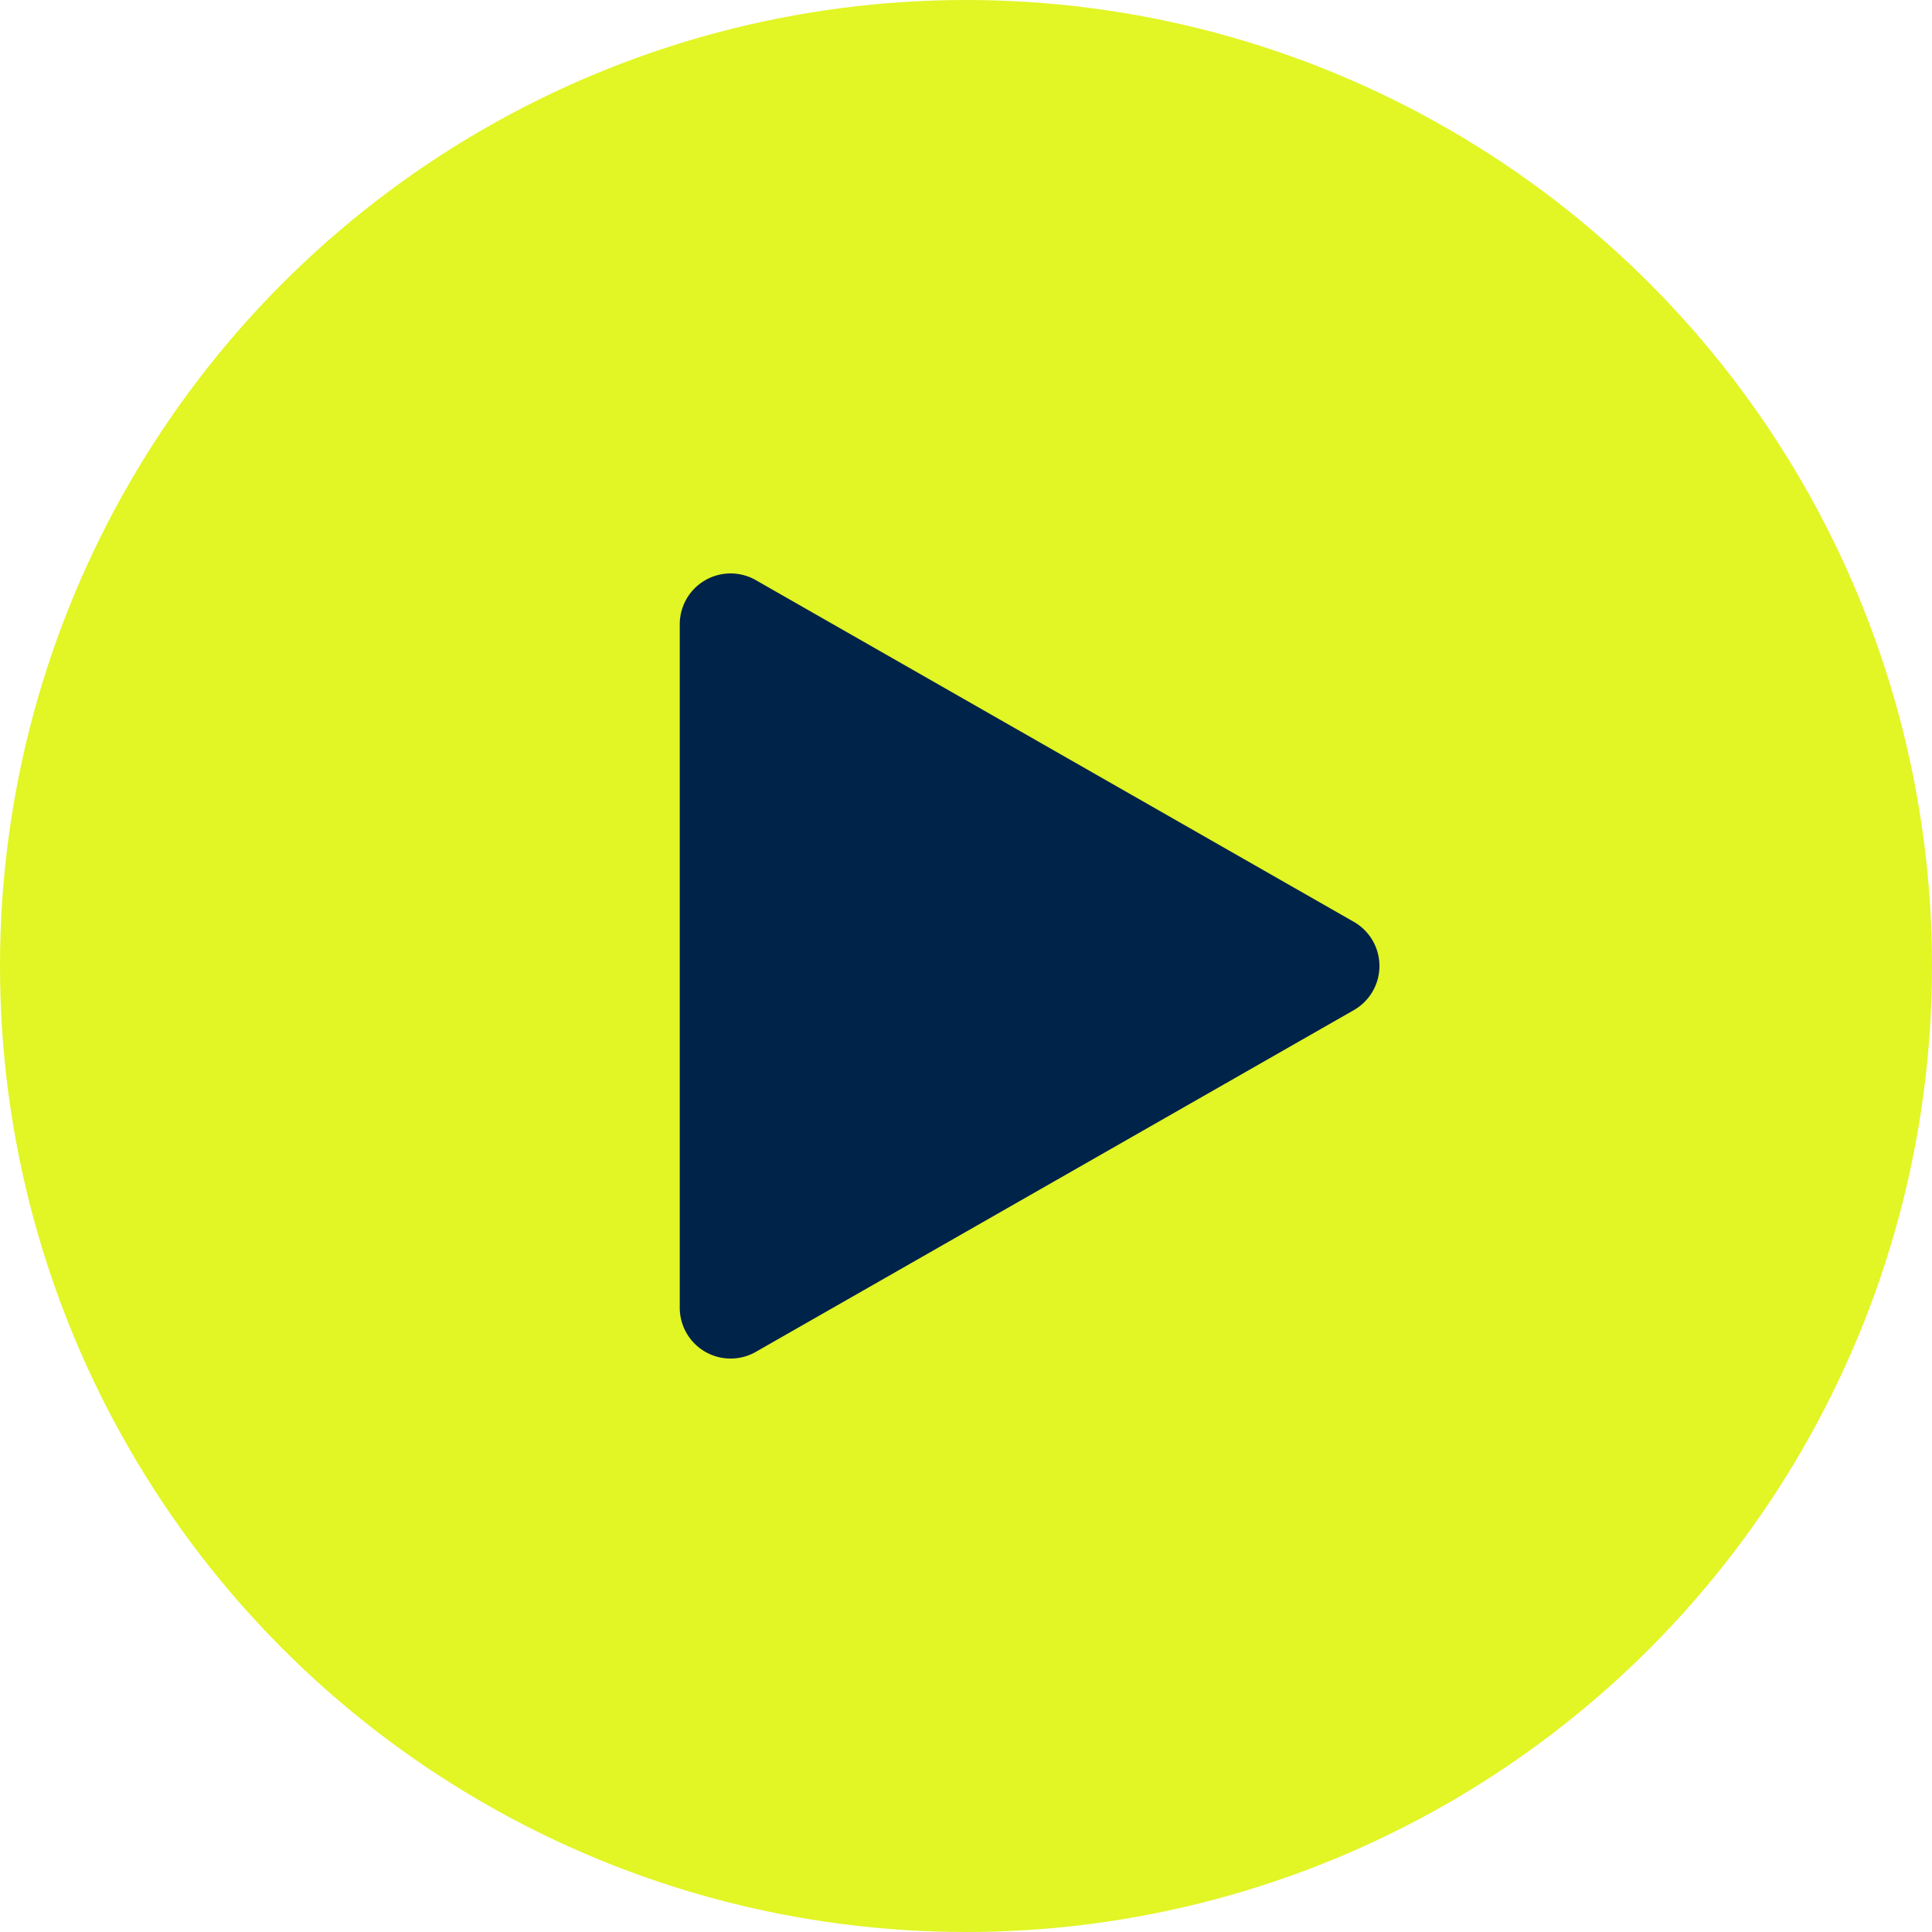
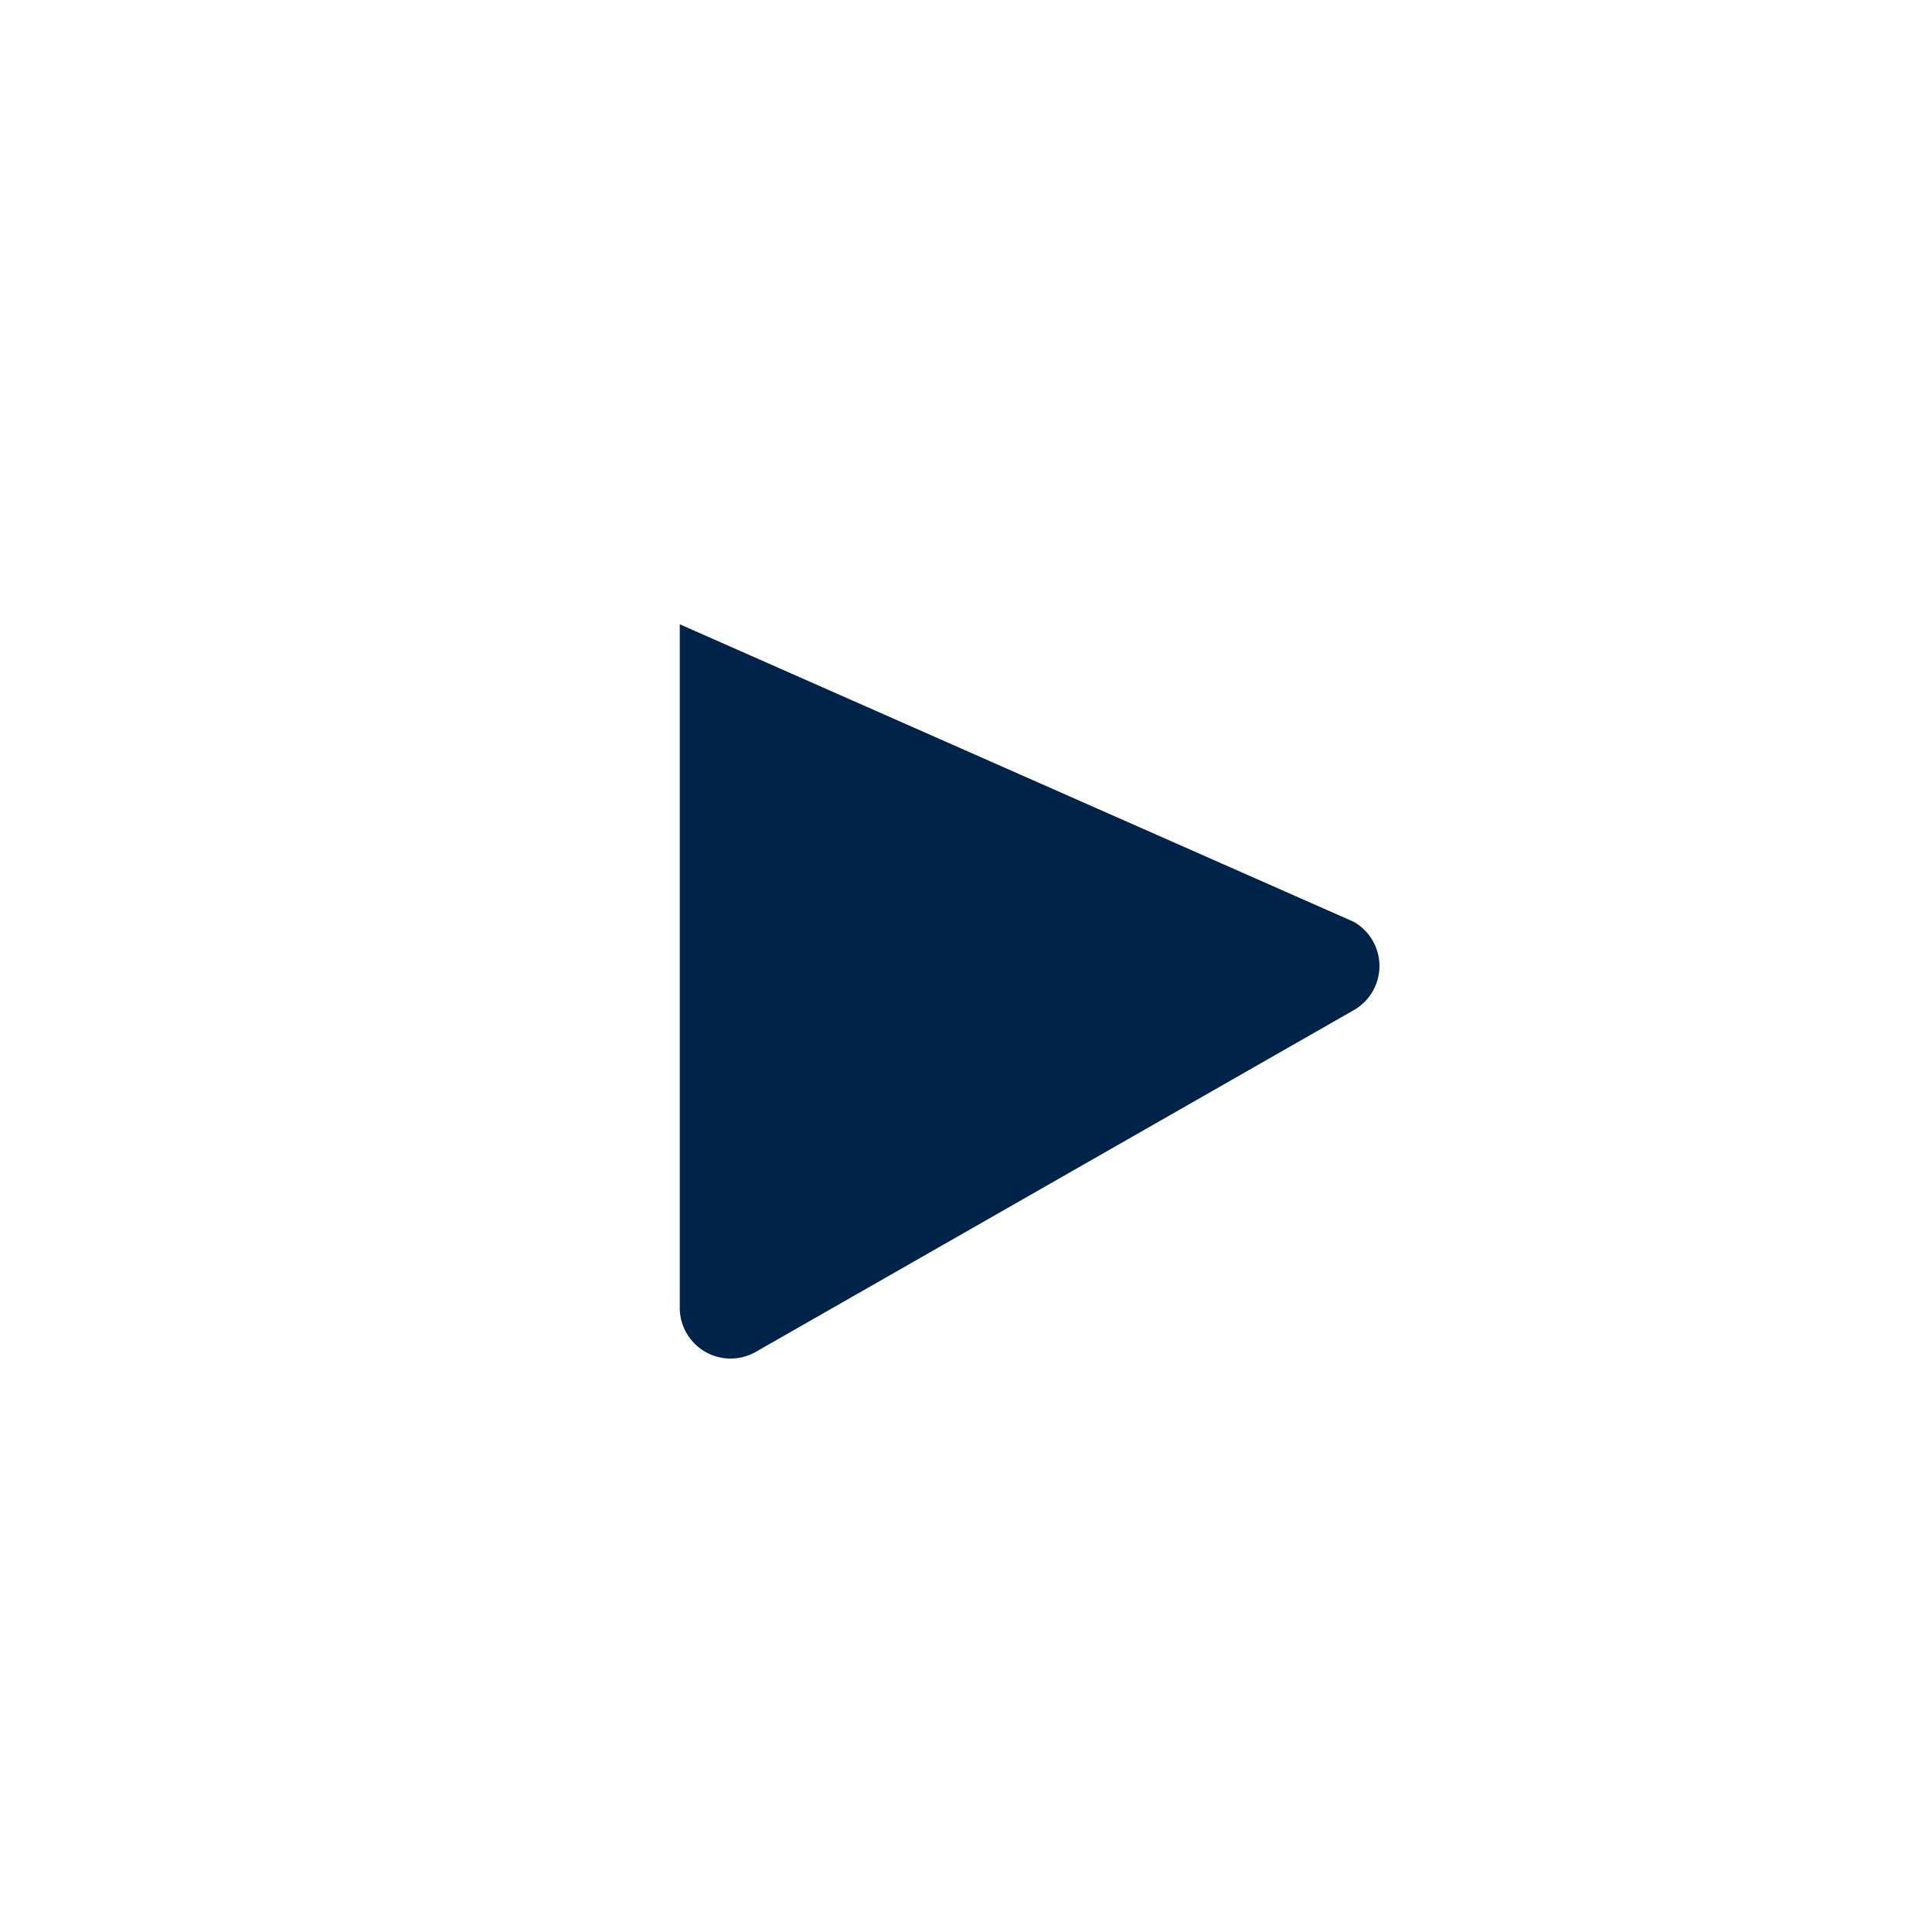
<svg xmlns="http://www.w3.org/2000/svg" width="76" height="76" viewBox="0 0 76 76">
  <defs>
    <style>
      .cls-1 {
        fill: #e2f525;
      }

      .cls-2 {
        fill: #00234a;
      }
    </style>
  </defs>
  <g id="Gruppe_12988" data-name="Gruppe 12988" transform="translate(-405 -171)">
-     <circle id="Ellipse_143" data-name="Ellipse 143" class="cls-1" cx="38" cy="38" r="38" transform="translate(405 171)" />
-     <path id="Pfad_15440" data-name="Pfad 15440" class="cls-2" d="M15.152,3.039a2,2,0,0,1,3.473,0L32.068,26.563a2,2,0,0,1-1.736,2.992H3.446A2,2,0,0,1,1.71,26.563Z" transform="translate(461.295 192.111) rotate(90)" />
+     <path id="Pfad_15440" data-name="Pfad 15440" class="cls-2" d="M15.152,3.039a2,2,0,0,1,3.473,0L32.068,26.563a2,2,0,0,1-1.736,2.992H3.446Z" transform="translate(461.295 192.111) rotate(90)" />
  </g>
</svg>